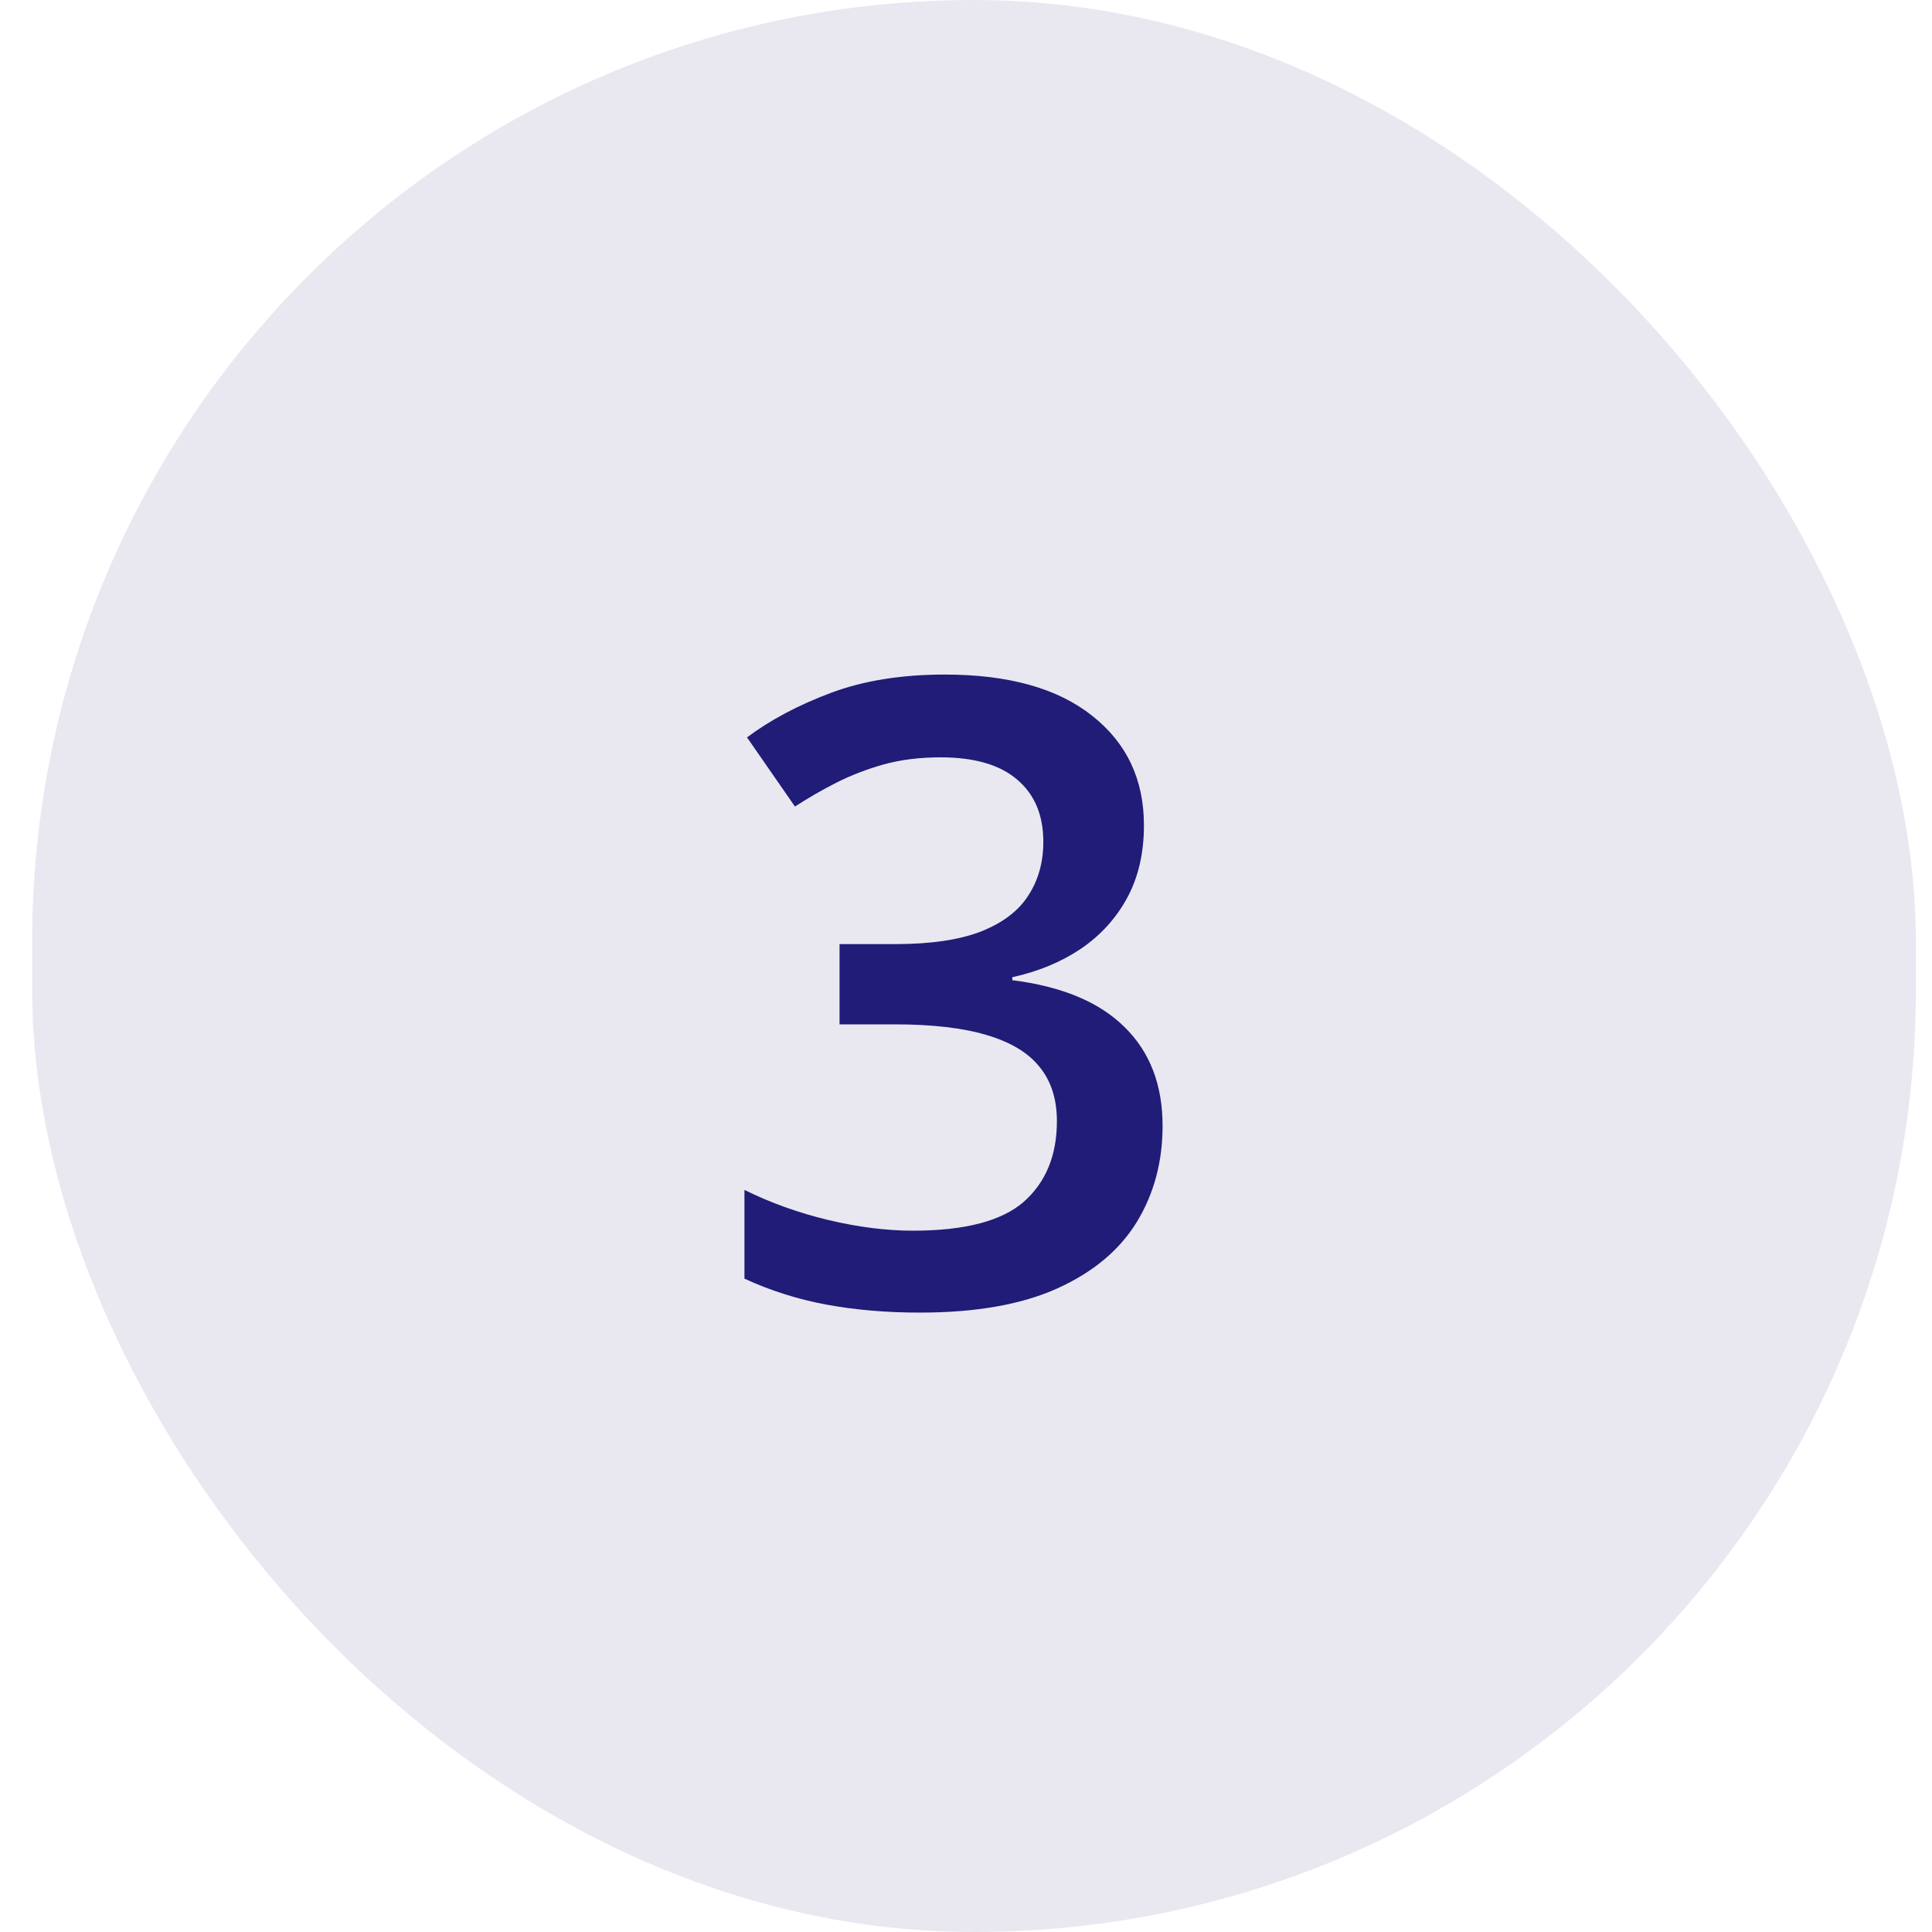
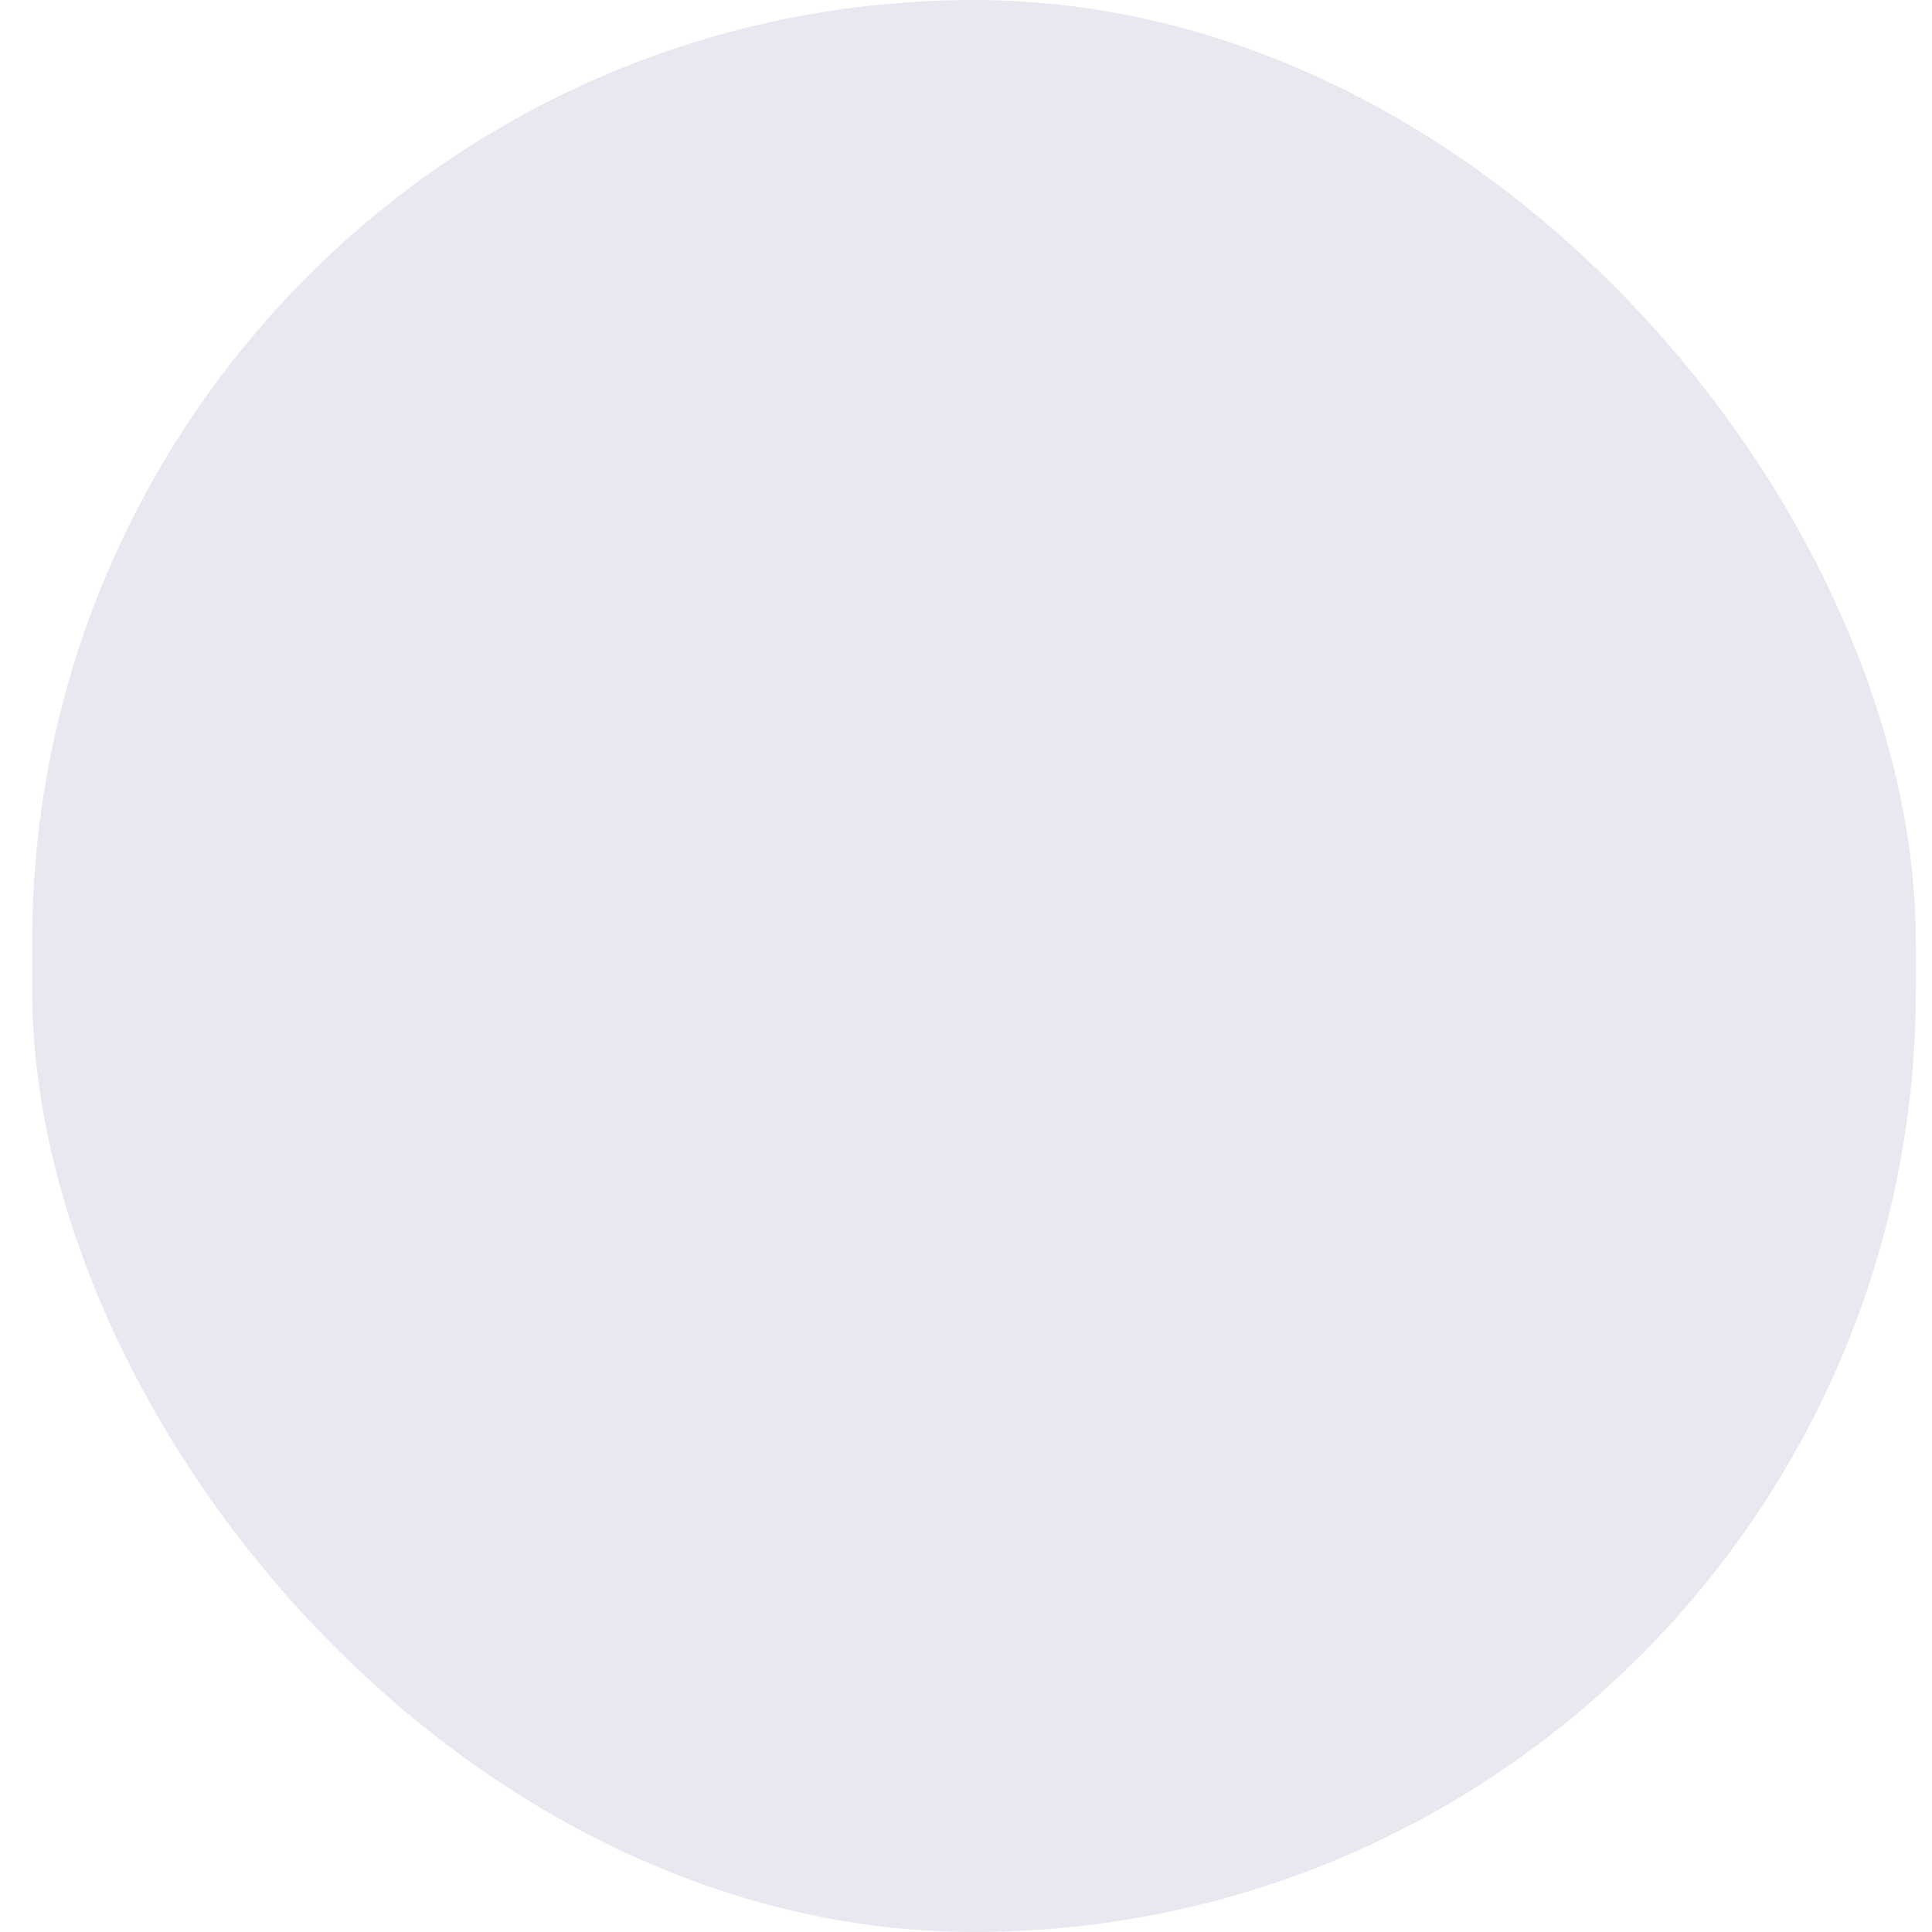
<svg xmlns="http://www.w3.org/2000/svg" width="40" height="40" viewBox="0 0 40 40" fill="none">
  <rect x="0.666" width="39" height="40" rx="19.5" fill="#E9E8F1" />
-   <path d="M23.684 17.086C23.684 17.666 23.566 18.17 23.332 18.598C23.098 19.025 22.775 19.377 22.365 19.652C21.961 19.922 21.492 20.115 20.959 20.232V20.294C21.984 20.423 22.758 20.745 23.279 21.261C23.807 21.776 24.07 22.459 24.07 23.309C24.07 24.053 23.892 24.718 23.534 25.304C23.177 25.884 22.629 26.341 21.891 26.675C21.152 27.009 20.203 27.176 19.043 27.176C18.346 27.176 17.698 27.12 17.101 27.009C16.509 26.898 15.946 26.719 15.413 26.473V24.636C15.958 24.905 16.538 25.113 17.153 25.26C17.769 25.406 18.352 25.48 18.902 25.48C19.975 25.48 20.739 25.28 21.196 24.882C21.653 24.477 21.882 23.921 21.882 23.212C21.882 22.755 21.762 22.38 21.521 22.087C21.287 21.794 20.921 21.574 20.423 21.428C19.931 21.281 19.295 21.208 18.516 21.208H17.382V19.547H18.524C19.269 19.547 19.866 19.459 20.317 19.283C20.769 19.102 21.094 18.852 21.293 18.536C21.498 18.22 21.601 17.851 21.601 17.429C21.601 16.878 21.422 16.45 21.064 16.145C20.707 15.835 20.177 15.68 19.474 15.68C19.04 15.68 18.645 15.729 18.287 15.829C17.936 15.929 17.61 16.055 17.311 16.207C17.013 16.359 16.729 16.523 16.459 16.699L15.466 15.267C15.952 14.903 16.532 14.596 17.206 14.344C17.88 14.092 18.665 13.966 19.561 13.966C20.88 13.966 21.896 14.25 22.611 14.818C23.326 15.381 23.684 16.137 23.684 17.086Z" fill="#201C77" />
</svg>